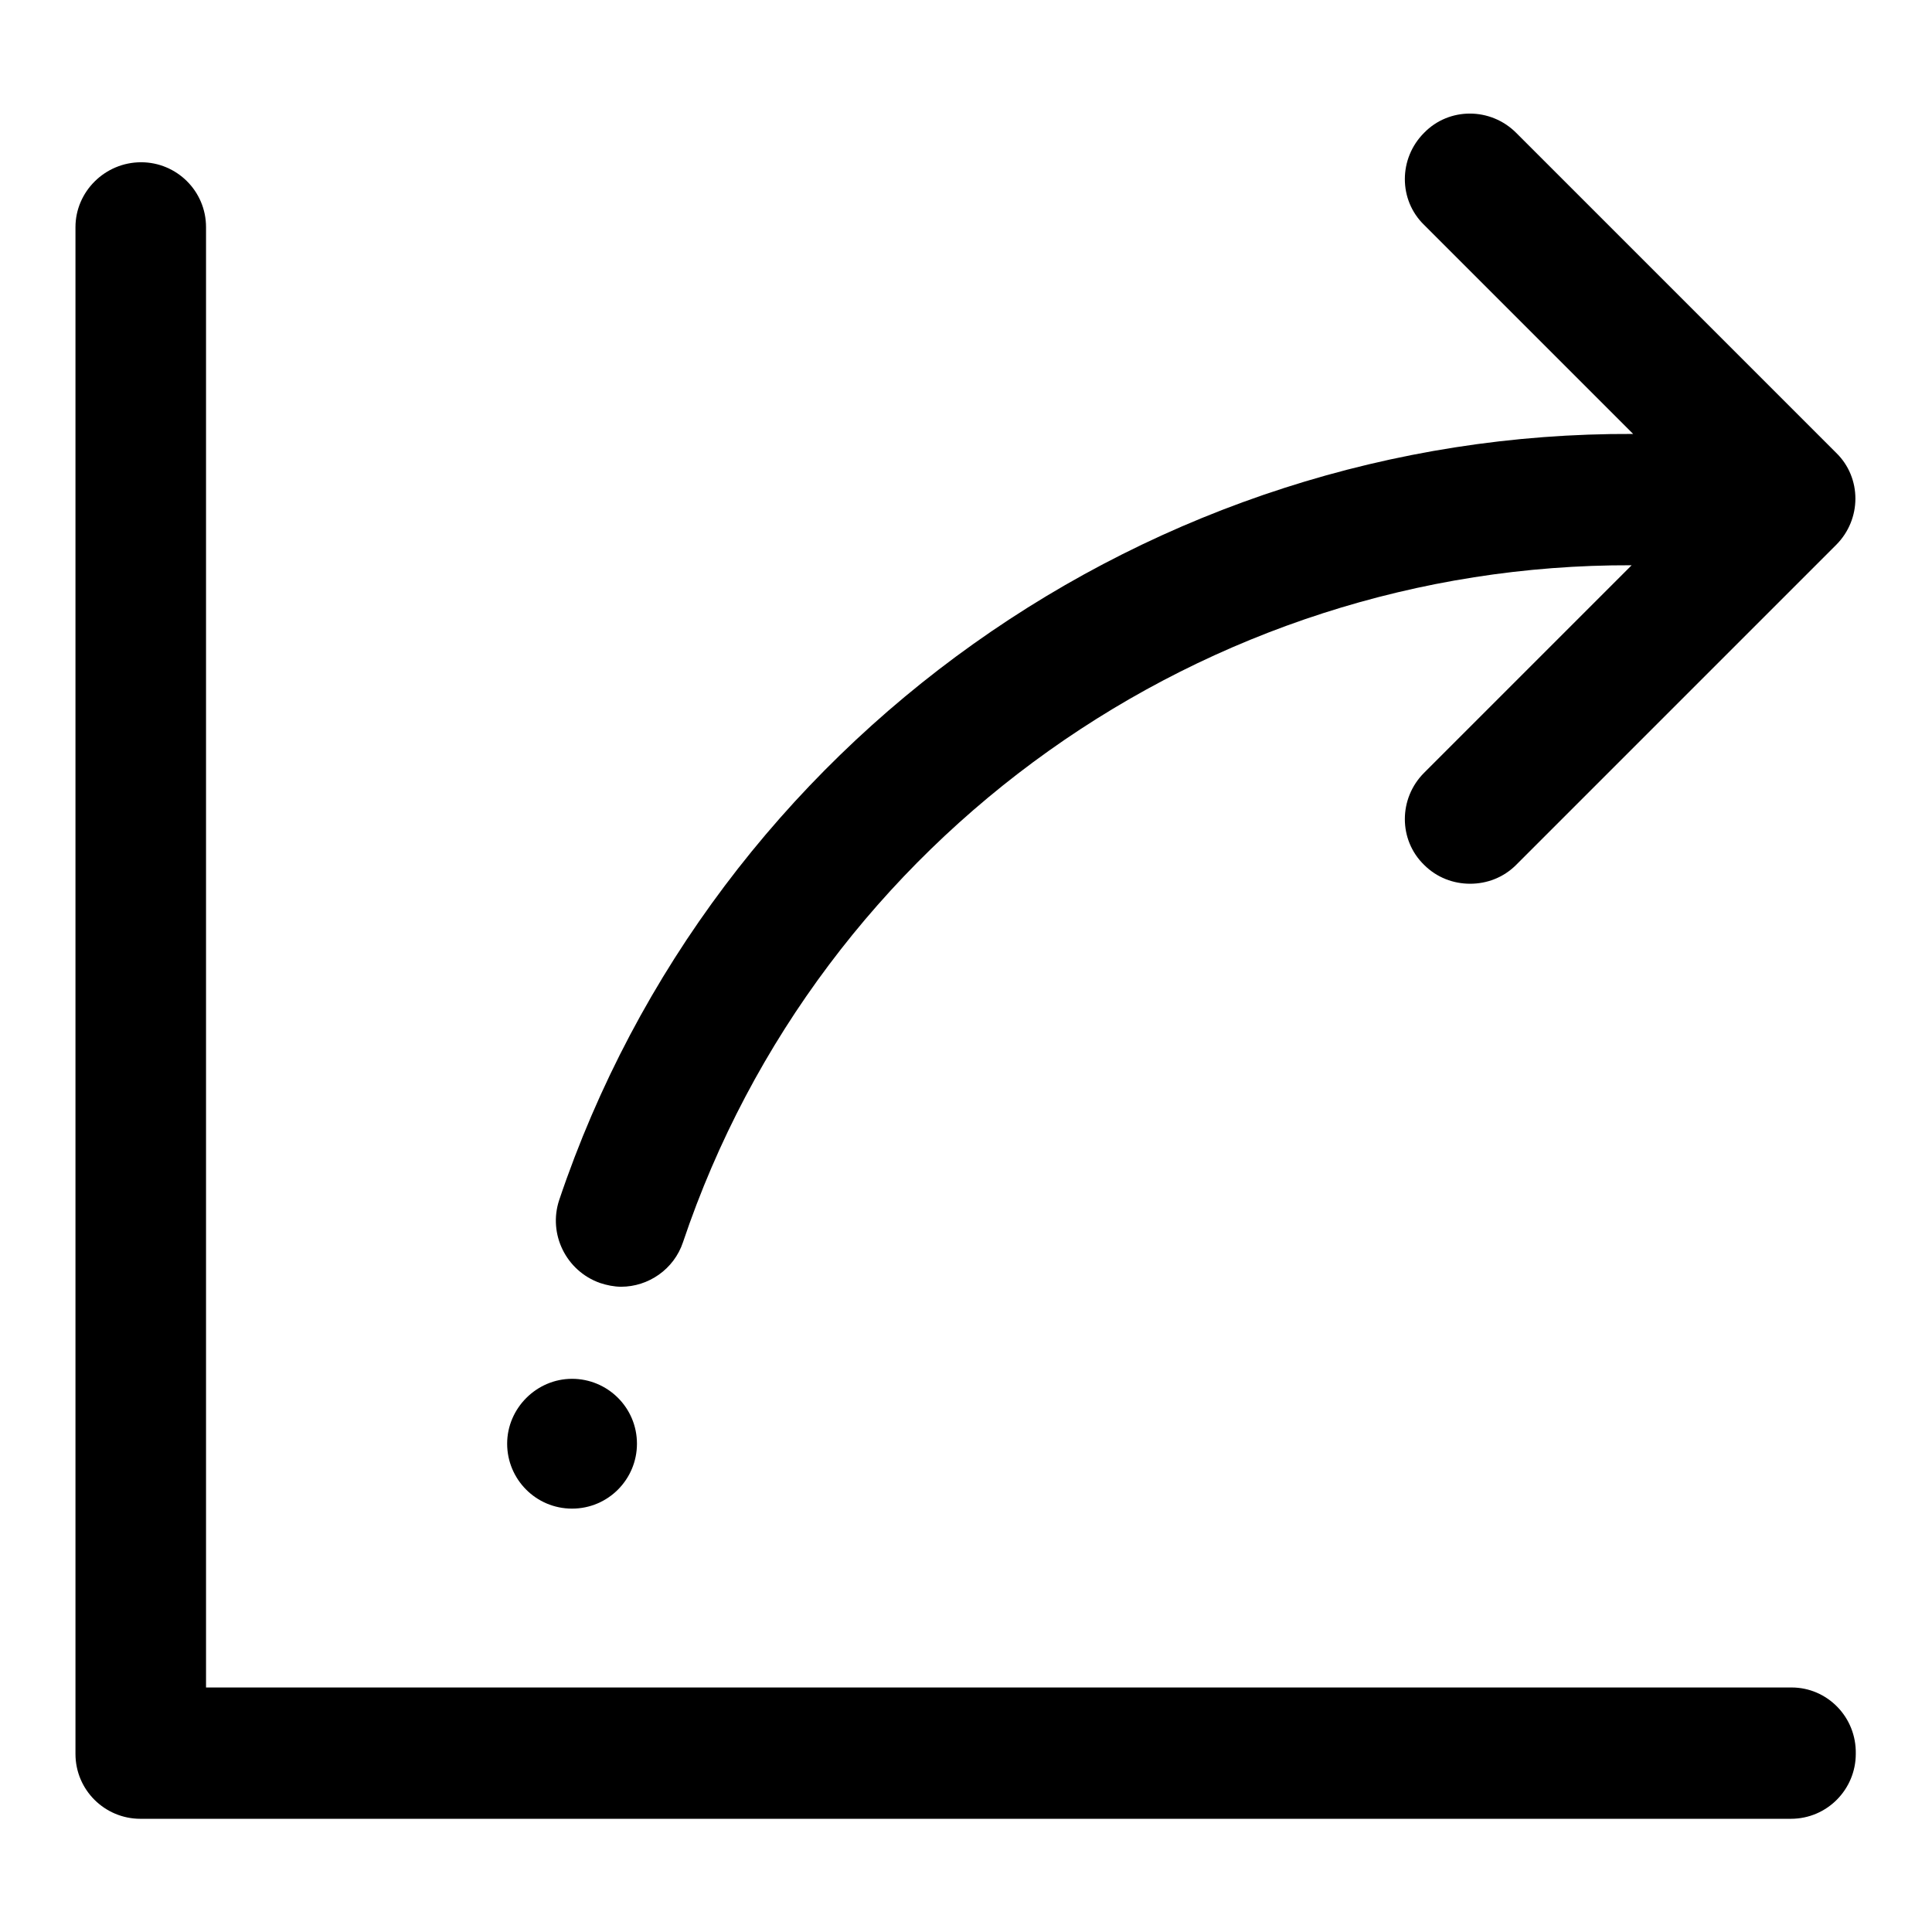
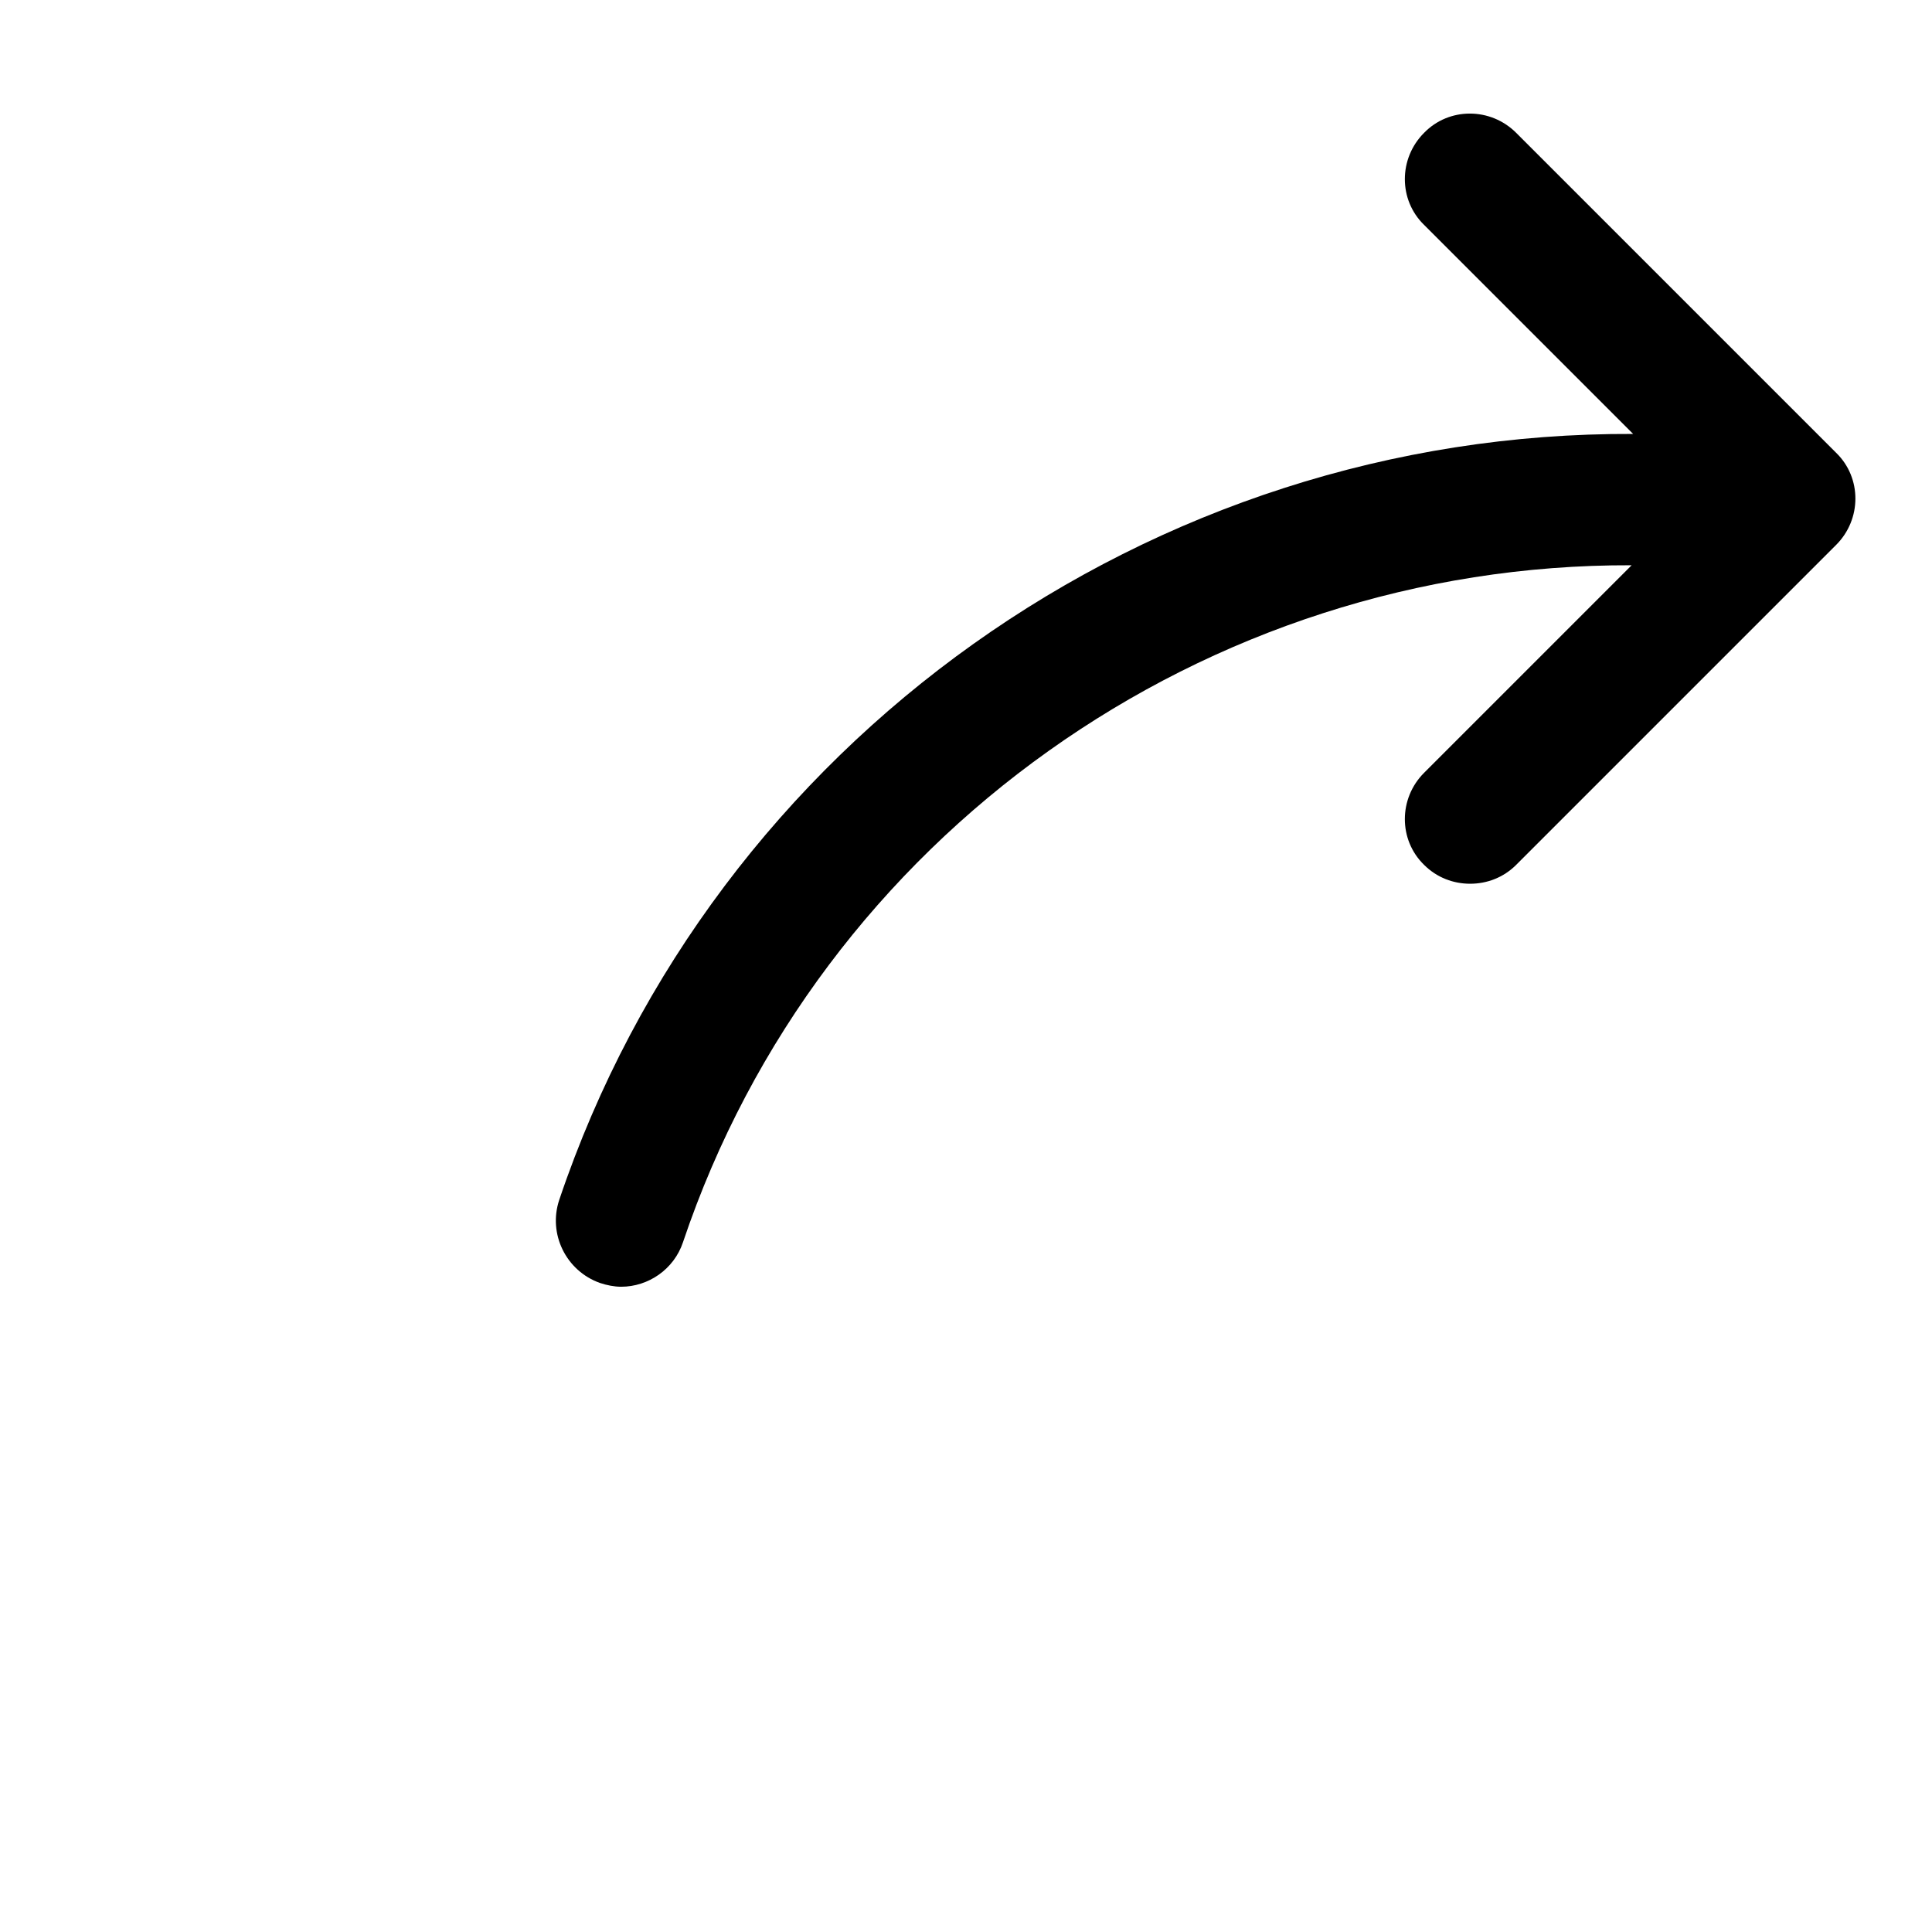
<svg xmlns="http://www.w3.org/2000/svg" version="1.1" x="0px" y="0px" viewBox="0 0 256 256" enable-background="new 0 0 256 256" xml:space="preserve">
  <g>
    <g>
-       <path fill="#000000" d="M237.4,223.6H27.3V30.1c0-4.8-3.9-8.6-8.6-8.6c-4.8,0-8.7,3.9-8.7,8.6v202.3c0,4.8,3.9,8.6,8.6,8.6h218.7c4.8,0,8.6-3.9,8.6-8.6C246,227.5,242.1,223.6,237.4,223.6z" />
      <path fill="#000000" d="M79.5,170c0.9,0.3,1.9,0.5,2.8,0.5c3.6,0,7-2.3,8.2-5.9c18.1-53.8,69.2-89.9,125.7-89.7l-27.5,27.5c-3.4,3.4-3.4,8.9,0,12.2c1.7,1.7,3.9,2.5,6.1,2.5c2.2,0,4.4-0.8,6.1-2.5l42.4-42.4c3.4-3.4,3.4-8.9,0-12.2l-42.4-42.4c-3.4-3.4-8.9-3.4-12.2,0c-3.4,3.4-3.4,8.9,0,12.2l27.7,27.7C152.6,57.2,94.6,98.1,74.1,159C72.6,163.5,75,168.4,79.5,170z" />
-       <path fill="#000000" d="M75.8,199.9c4.8,0,8.6-3.9,8.6-8.6c0-4.8-3.9-8.6-8.6-8.6s-8.6,3.9-8.6,8.6C67.2,196,71,199.9,75.8,199.9z" />
    </g>
  </g>
</svg>